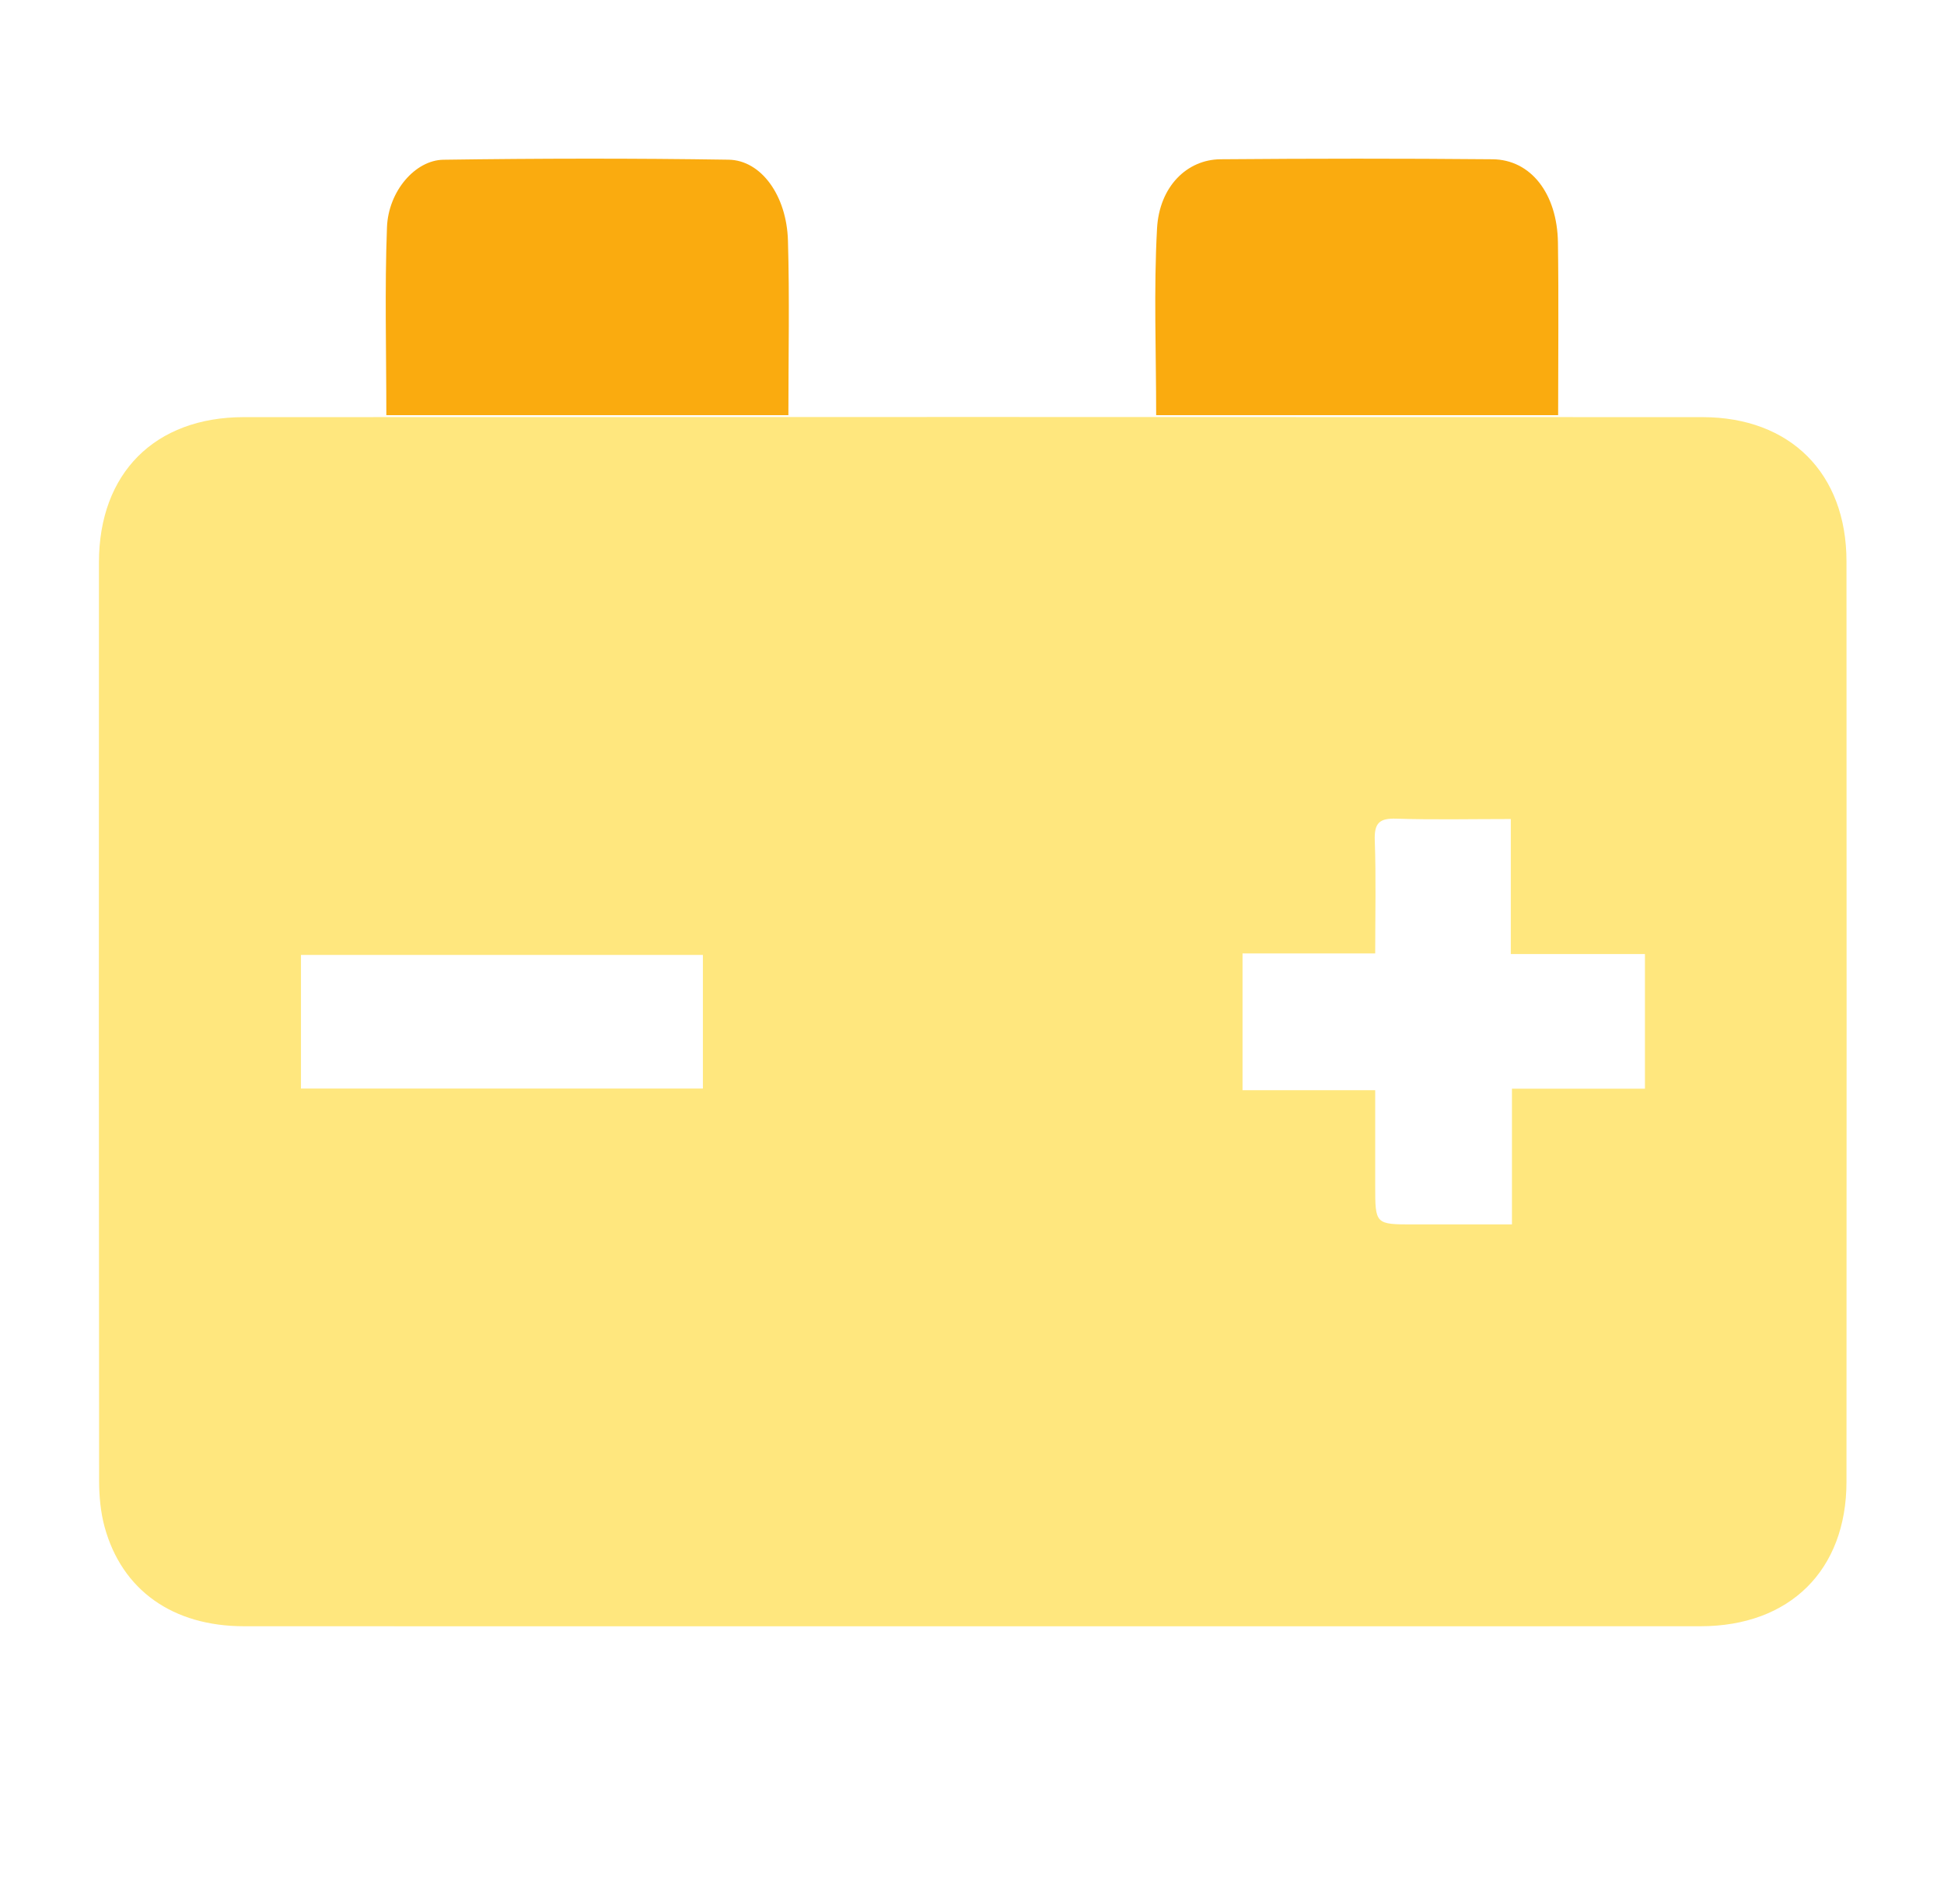
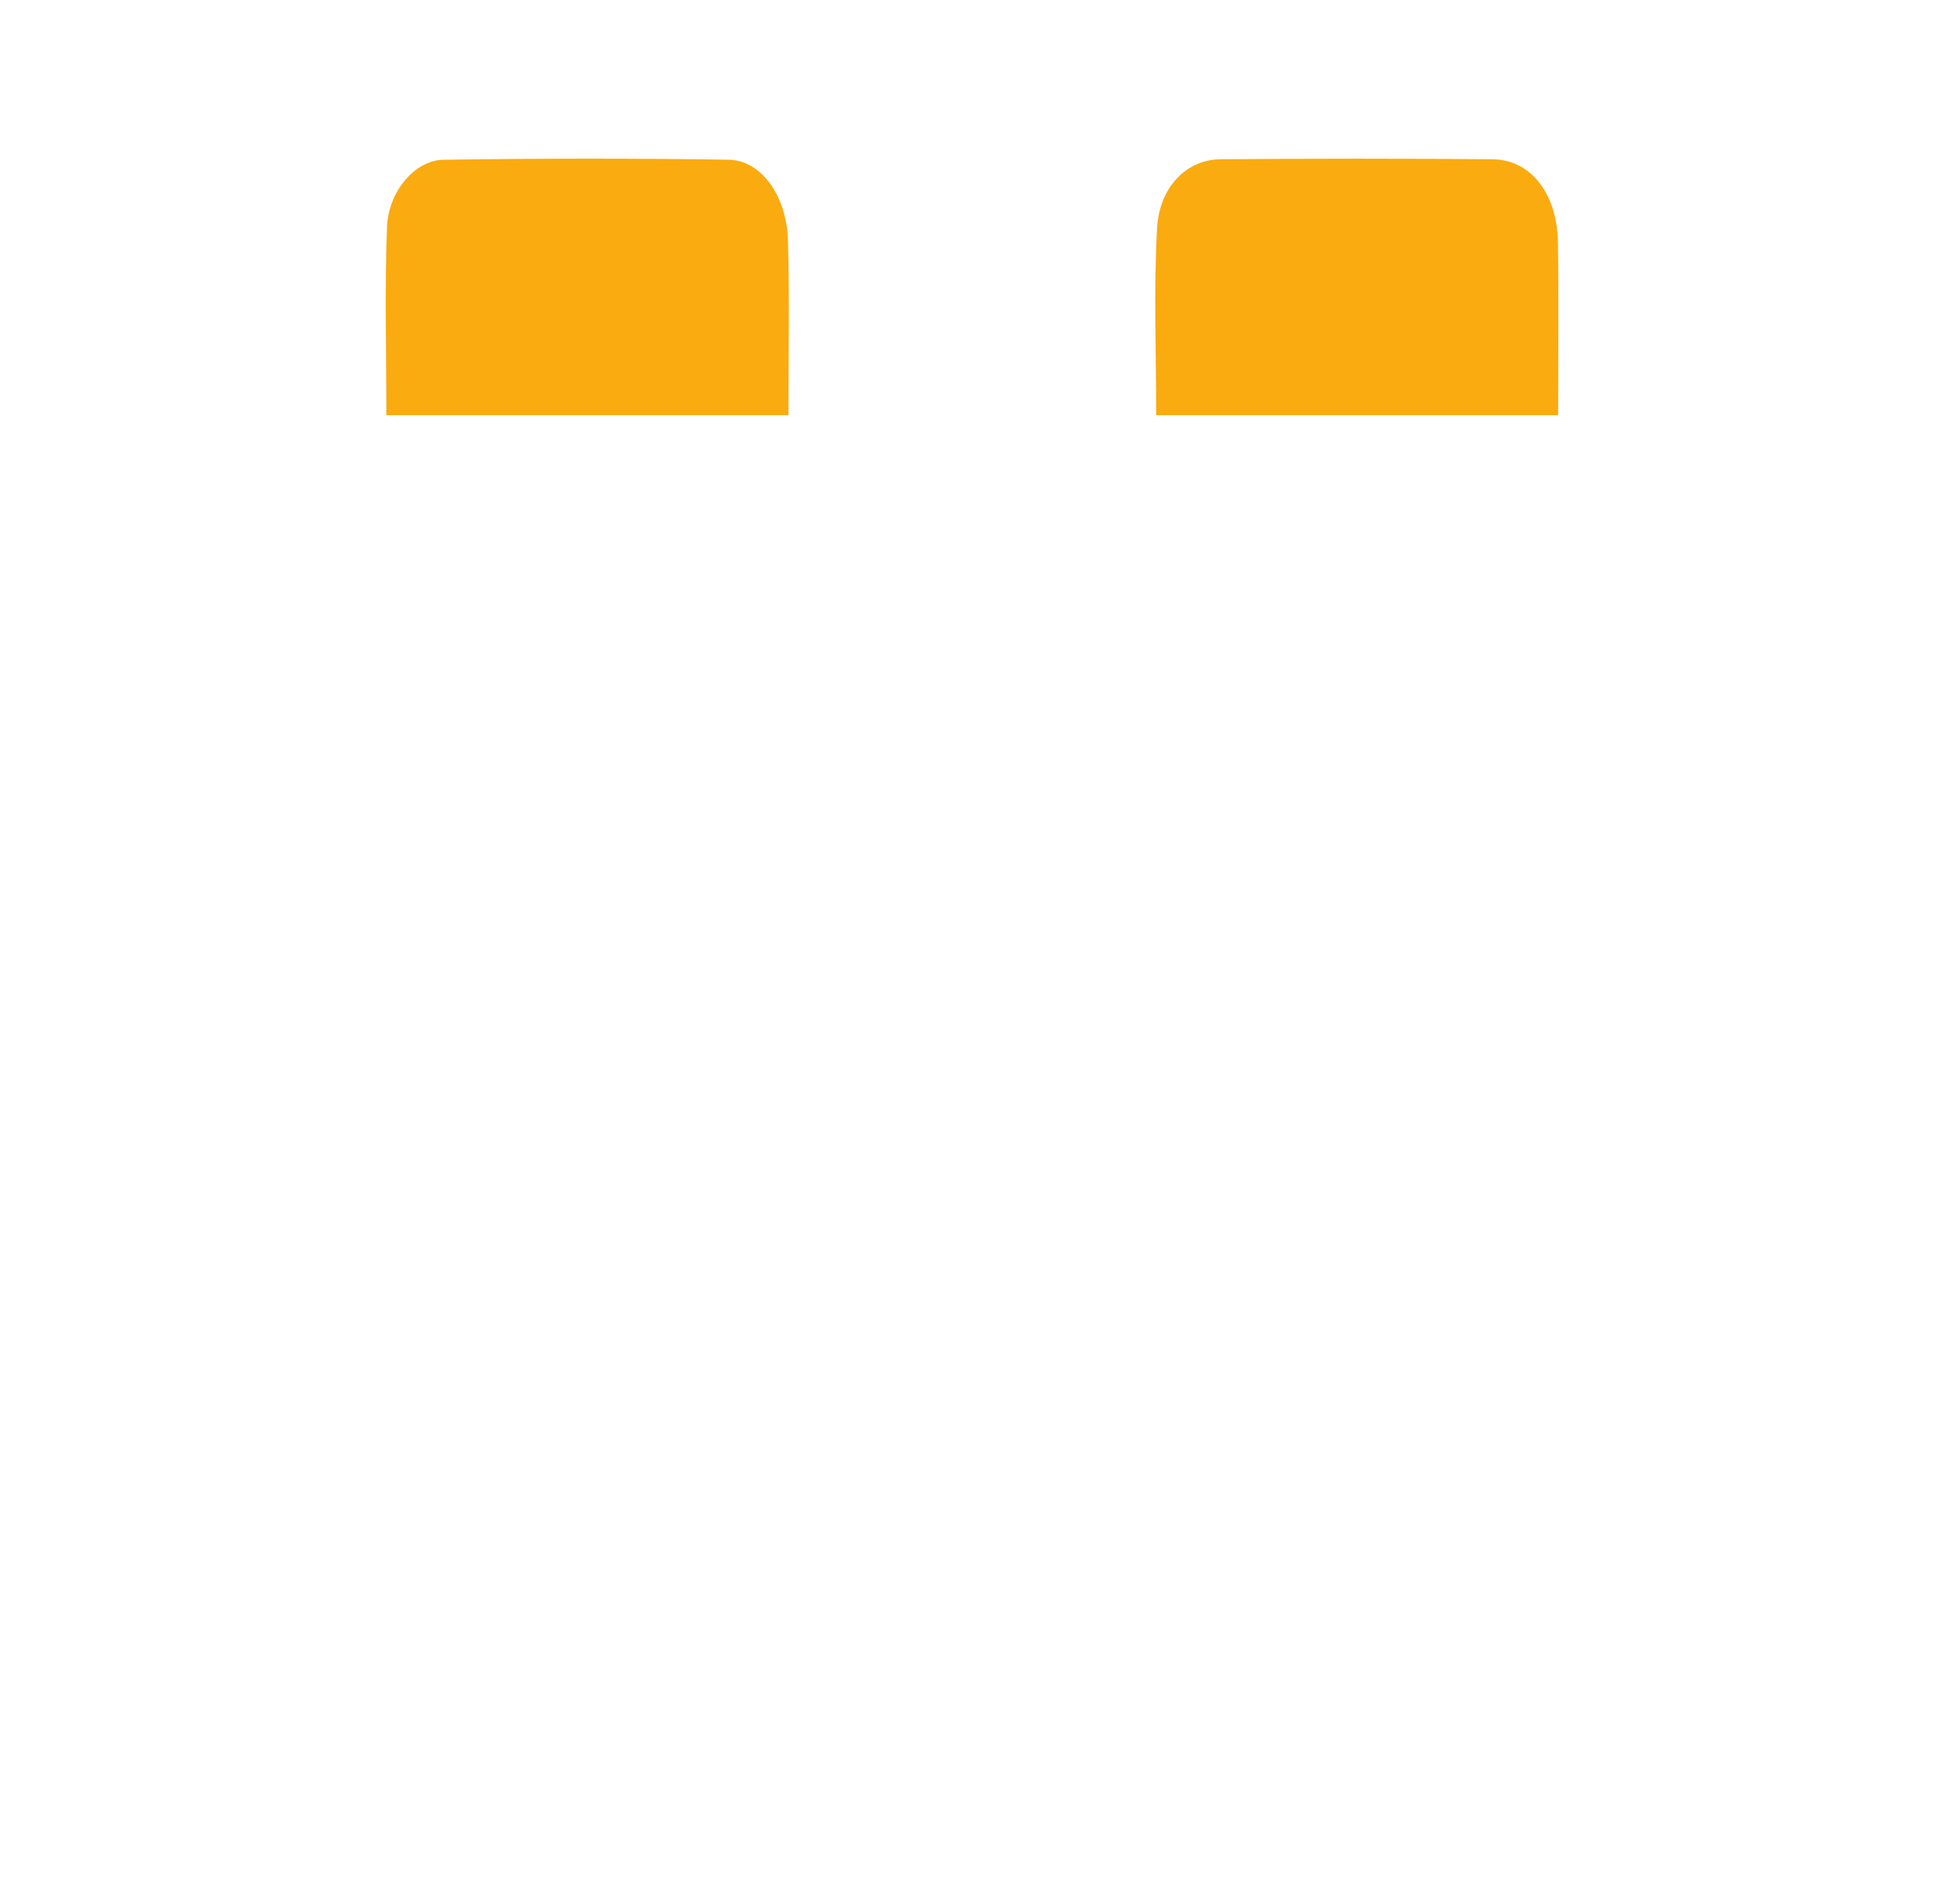
<svg xmlns="http://www.w3.org/2000/svg" width="49" height="48" viewBox="0 0 49 48" fill="none">
-   <path d="M24.483 40.999C18.373 40.999 12.262 41.001 6.151 40.998C4.356 40.998 3.072 40.09 2.636 38.492C2.535 38.121 2.499 37.722 2.498 37.337C2.491 29.617 2.49 21.897 2.494 14.177C2.495 11.931 3.9 10.517 6.147 10.516C18.401 10.512 30.655 10.511 42.909 10.516C45.127 10.517 46.541 11.935 46.542 14.149C46.546 21.885 46.546 29.62 46.542 37.356C46.541 39.586 45.113 40.997 42.865 40.998C36.737 41.001 30.61 40.999 24.483 40.999ZM38.081 24.052C38.081 22.885 38.081 21.792 38.081 20.648C37.077 20.648 36.137 20.669 35.198 20.639C34.77 20.624 34.637 20.748 34.652 21.183C34.686 22.119 34.663 23.057 34.663 24.036C33.519 24.036 32.435 24.036 31.319 24.036C31.319 25.191 31.319 26.303 31.319 27.484C32.445 27.484 33.54 27.484 34.663 27.484C34.663 28.331 34.663 29.11 34.663 29.889C34.663 30.868 34.663 30.868 35.629 30.868C36.436 30.868 37.242 30.868 38.11 30.868C38.11 29.699 38.11 28.603 38.11 27.447C39.268 27.447 40.364 27.447 41.462 27.447C41.462 26.286 41.462 25.189 41.462 24.052C40.348 24.052 39.264 24.052 38.081 24.052ZM17.717 24.074C14.319 24.074 10.953 24.074 7.586 24.074C7.586 25.218 7.586 26.325 7.586 27.442C10.98 27.442 14.332 27.442 17.717 27.442C17.717 26.303 17.717 25.192 17.717 24.074Z" fill="#FFE77E" />
  <path d="M39.274 10.466C35.868 10.466 32.514 10.466 29.142 10.466C29.142 8.874 29.079 7.31 29.164 5.758C29.223 4.699 29.921 4.022 30.764 4.015C33.05 3.996 35.335 3.994 37.621 4.015C38.586 4.024 39.251 4.882 39.269 6.114C39.29 7.552 39.274 8.991 39.274 10.466Z" fill="#FAAB0F" />
  <path d="M19.872 10.466C16.463 10.466 13.114 10.466 9.738 10.466C9.738 8.861 9.695 7.292 9.754 5.73C9.788 4.822 10.464 4.038 11.176 4.027C13.572 3.993 15.968 3.989 18.364 4.026C19.185 4.038 19.829 4.93 19.861 6.067C19.903 7.509 19.872 8.955 19.872 10.466Z" fill="#FAAB0F" />
</svg>